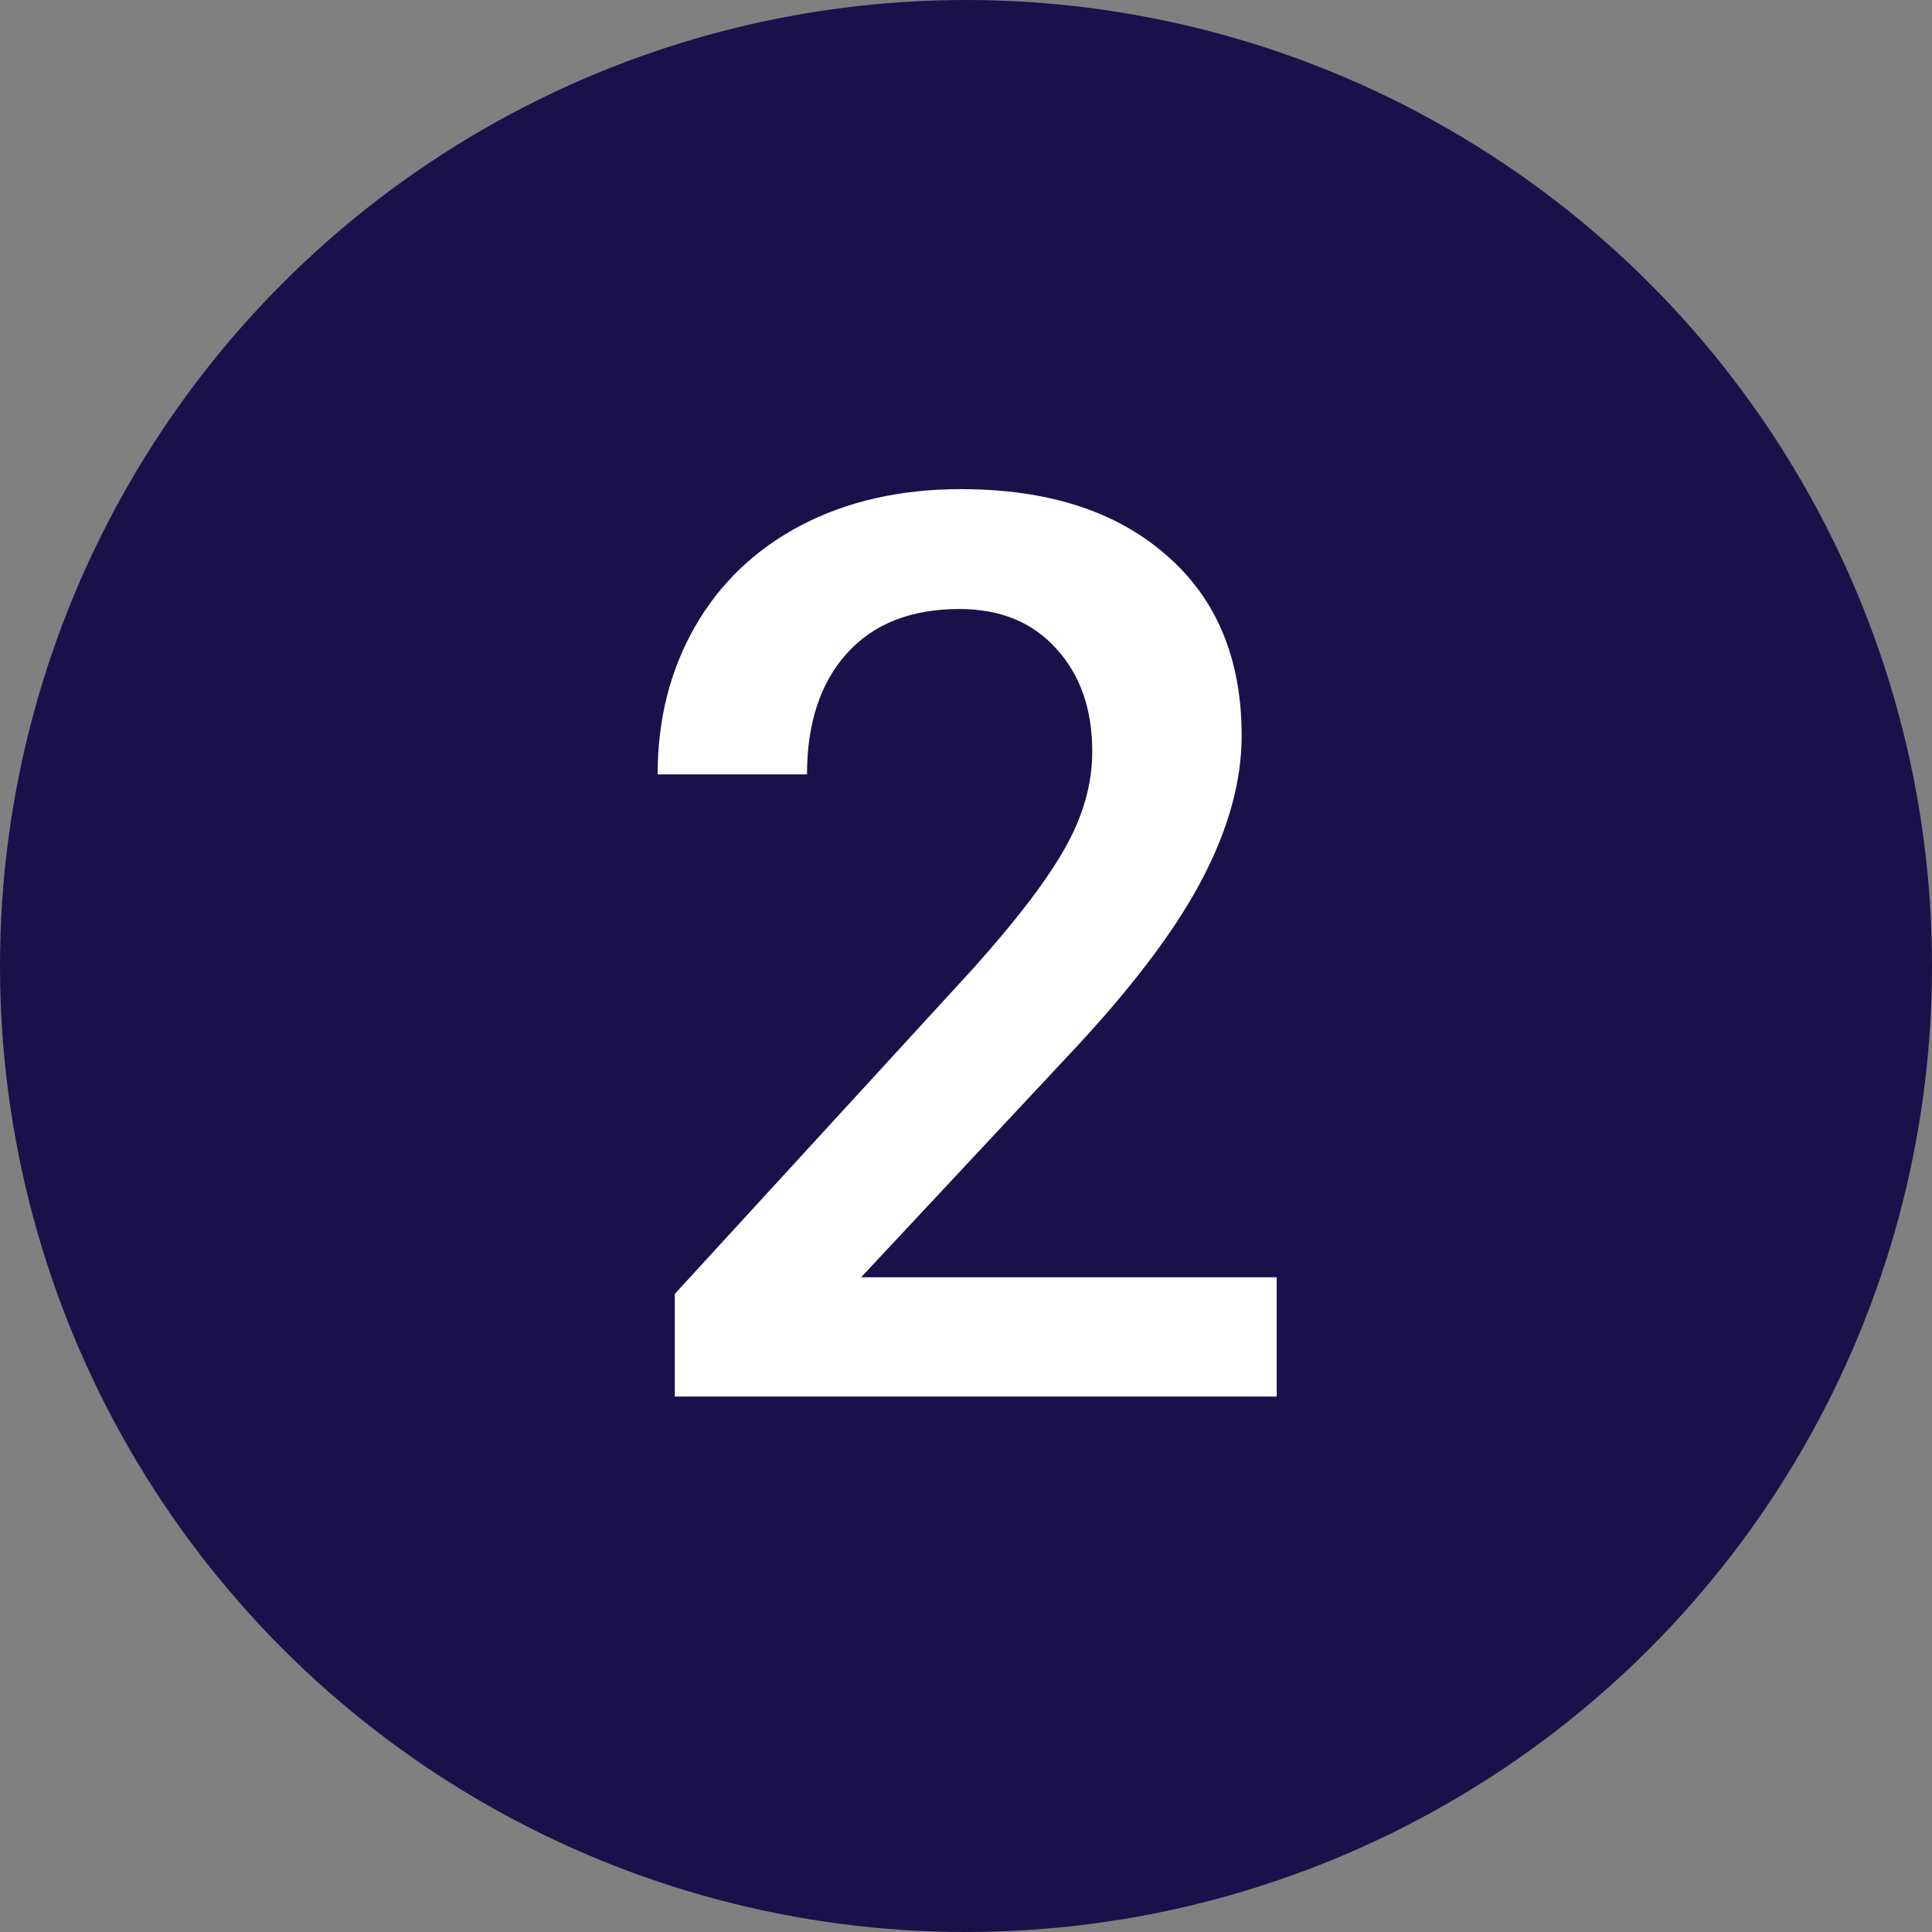
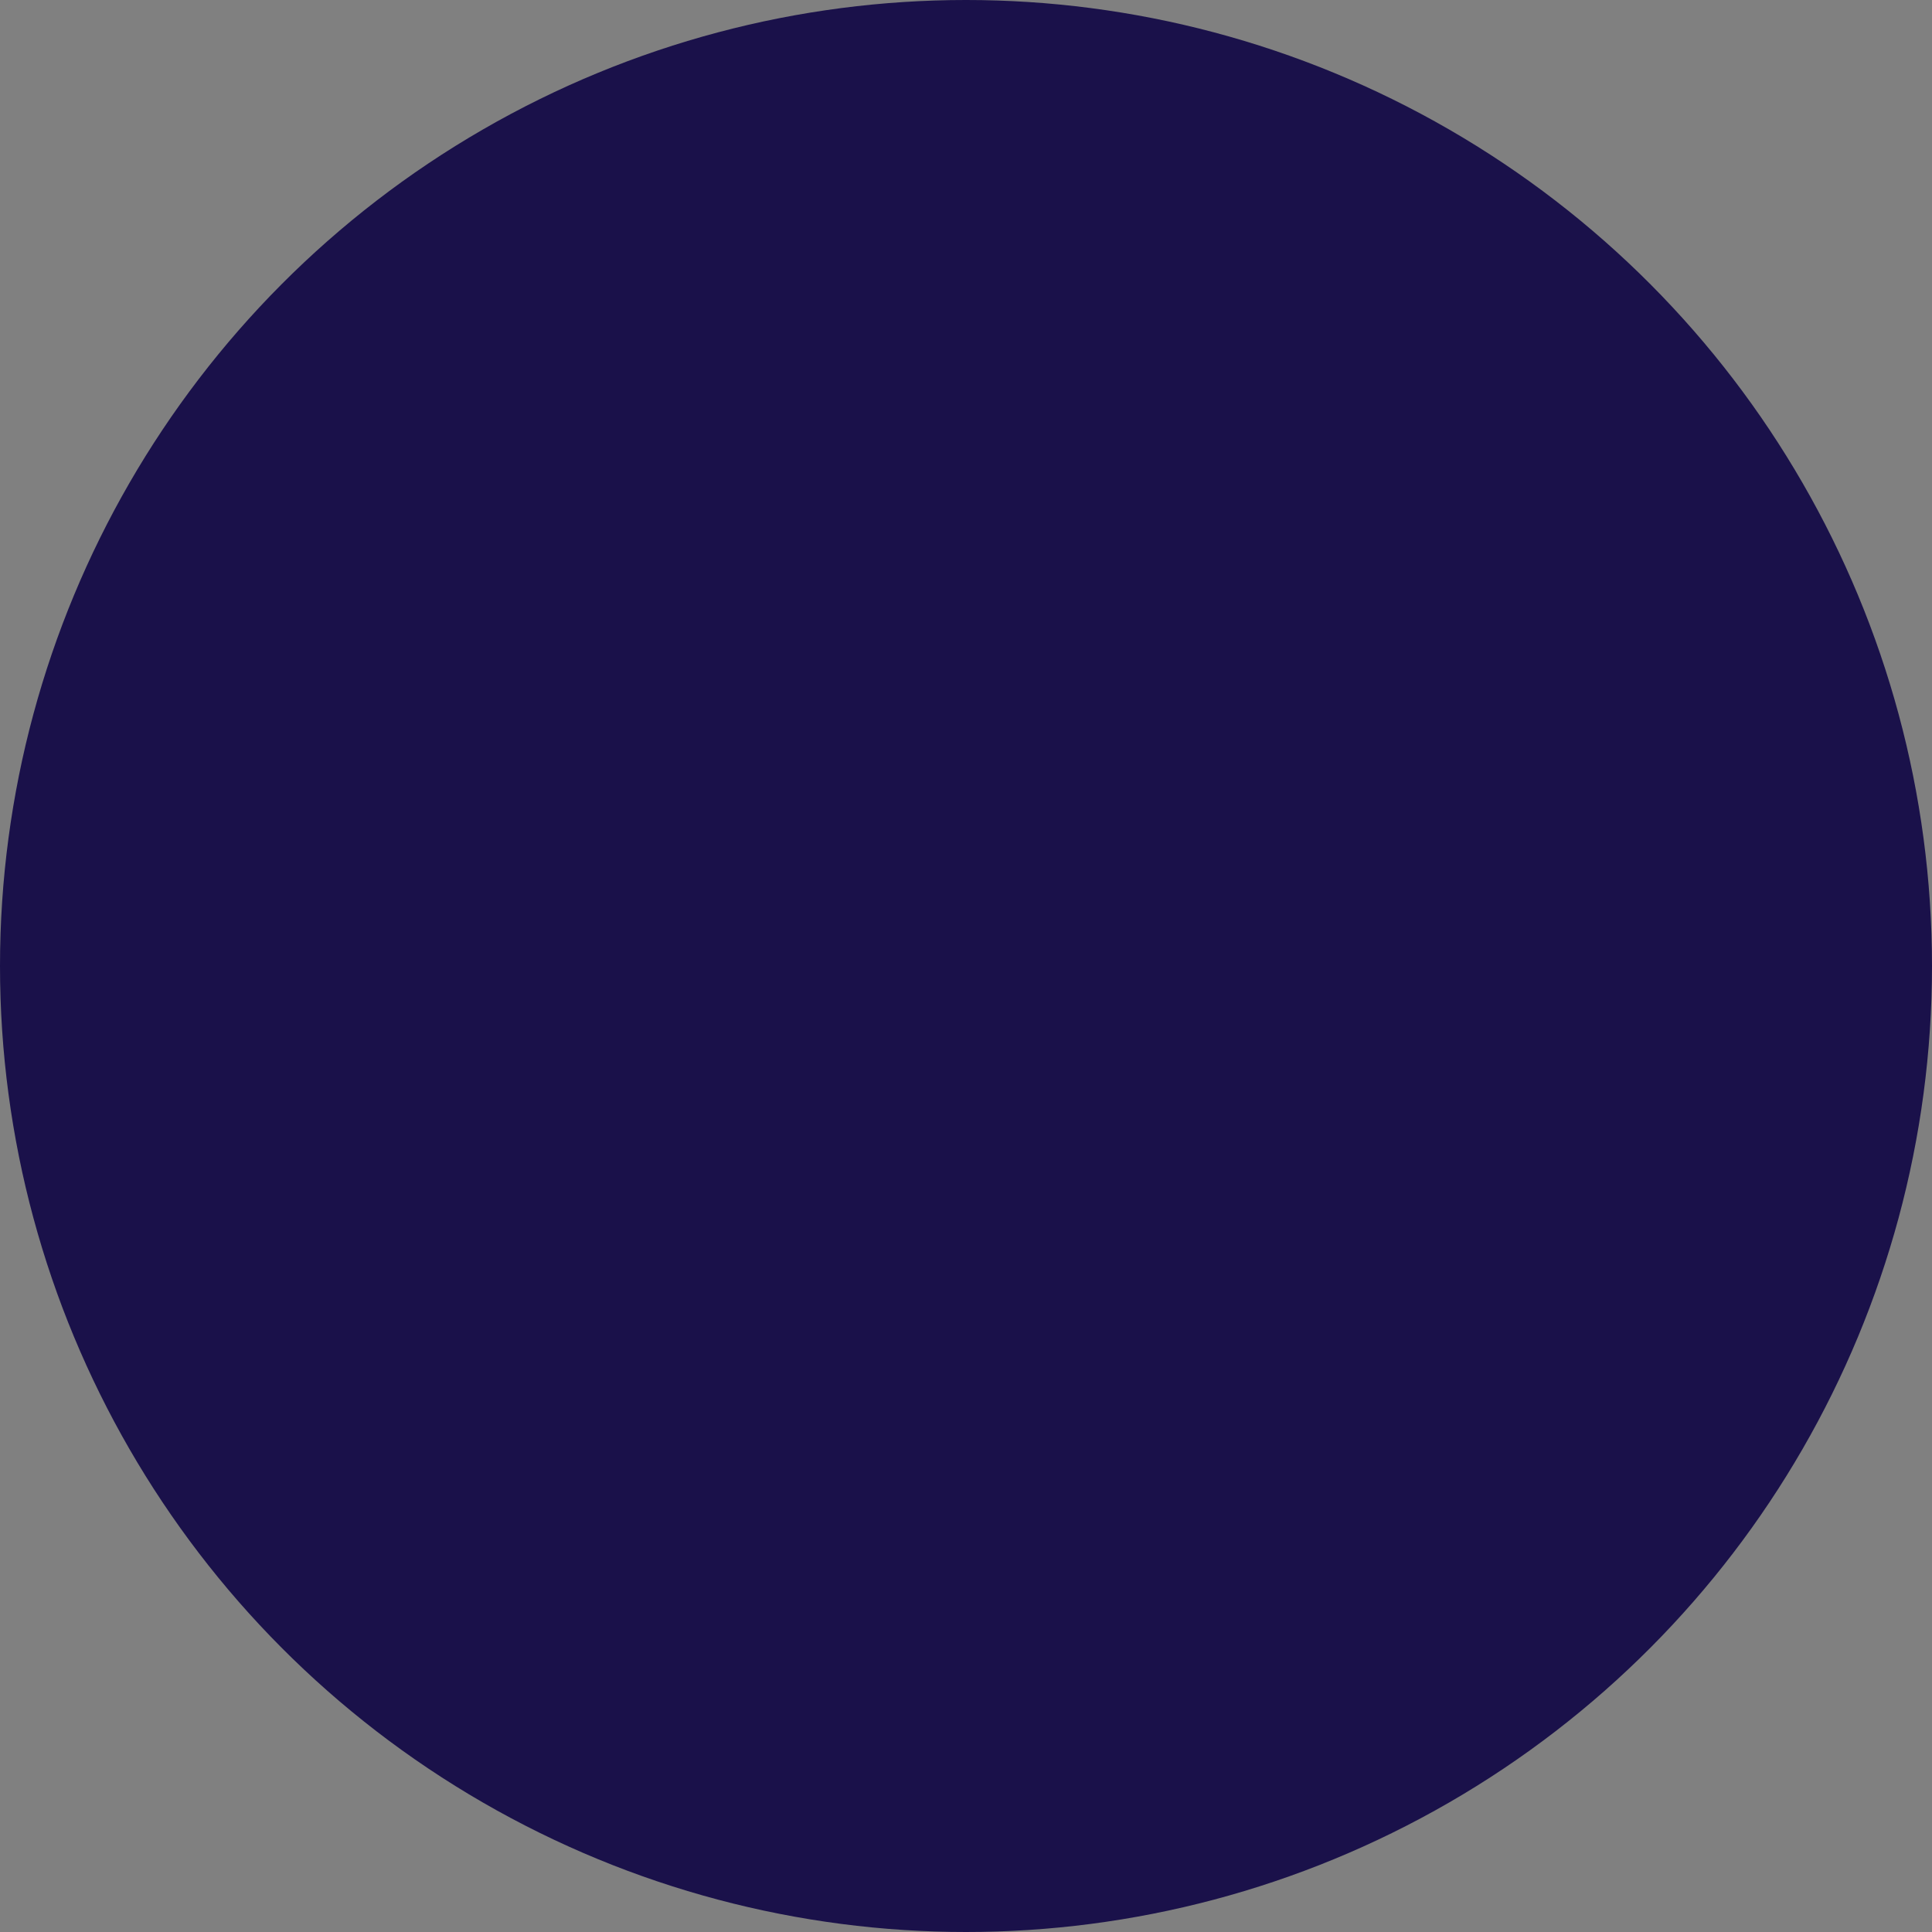
<svg xmlns="http://www.w3.org/2000/svg" width="534" height="534" viewBox="0 0 534 534" fill="none">
  <rect x="0" y="0" width="534" height="534" fill="#808080" stroke="none" />
  <circle cx="267" cy="267" r="267" fill="#1A114A" />
-   <path d="M352.875 386H186.521V357.623L268.934 267.734C280.828 254.48 289.268 243.436 294.252 234.6C299.35 225.65 301.898 216.701 301.898 207.752C301.898 195.971 298.557 186.455 291.873 179.205C285.303 171.955 276.41 168.33 265.195 168.33C251.828 168.33 241.463 172.408 234.1 180.564C226.736 188.721 223.055 199.879 223.055 214.039H181.764C181.764 198.973 185.162 185.436 191.959 173.428C198.869 161.307 208.668 151.904 221.355 145.221C234.156 138.537 248.883 135.195 265.535 135.195C289.551 135.195 308.469 141.256 322.289 153.377C336.223 165.385 343.189 182.037 343.189 203.334C343.189 215.682 339.678 228.652 332.654 242.246C325.744 255.727 314.359 271.076 298.5 288.295L238.008 353.035H352.875V386Z" fill="white" />
</svg>